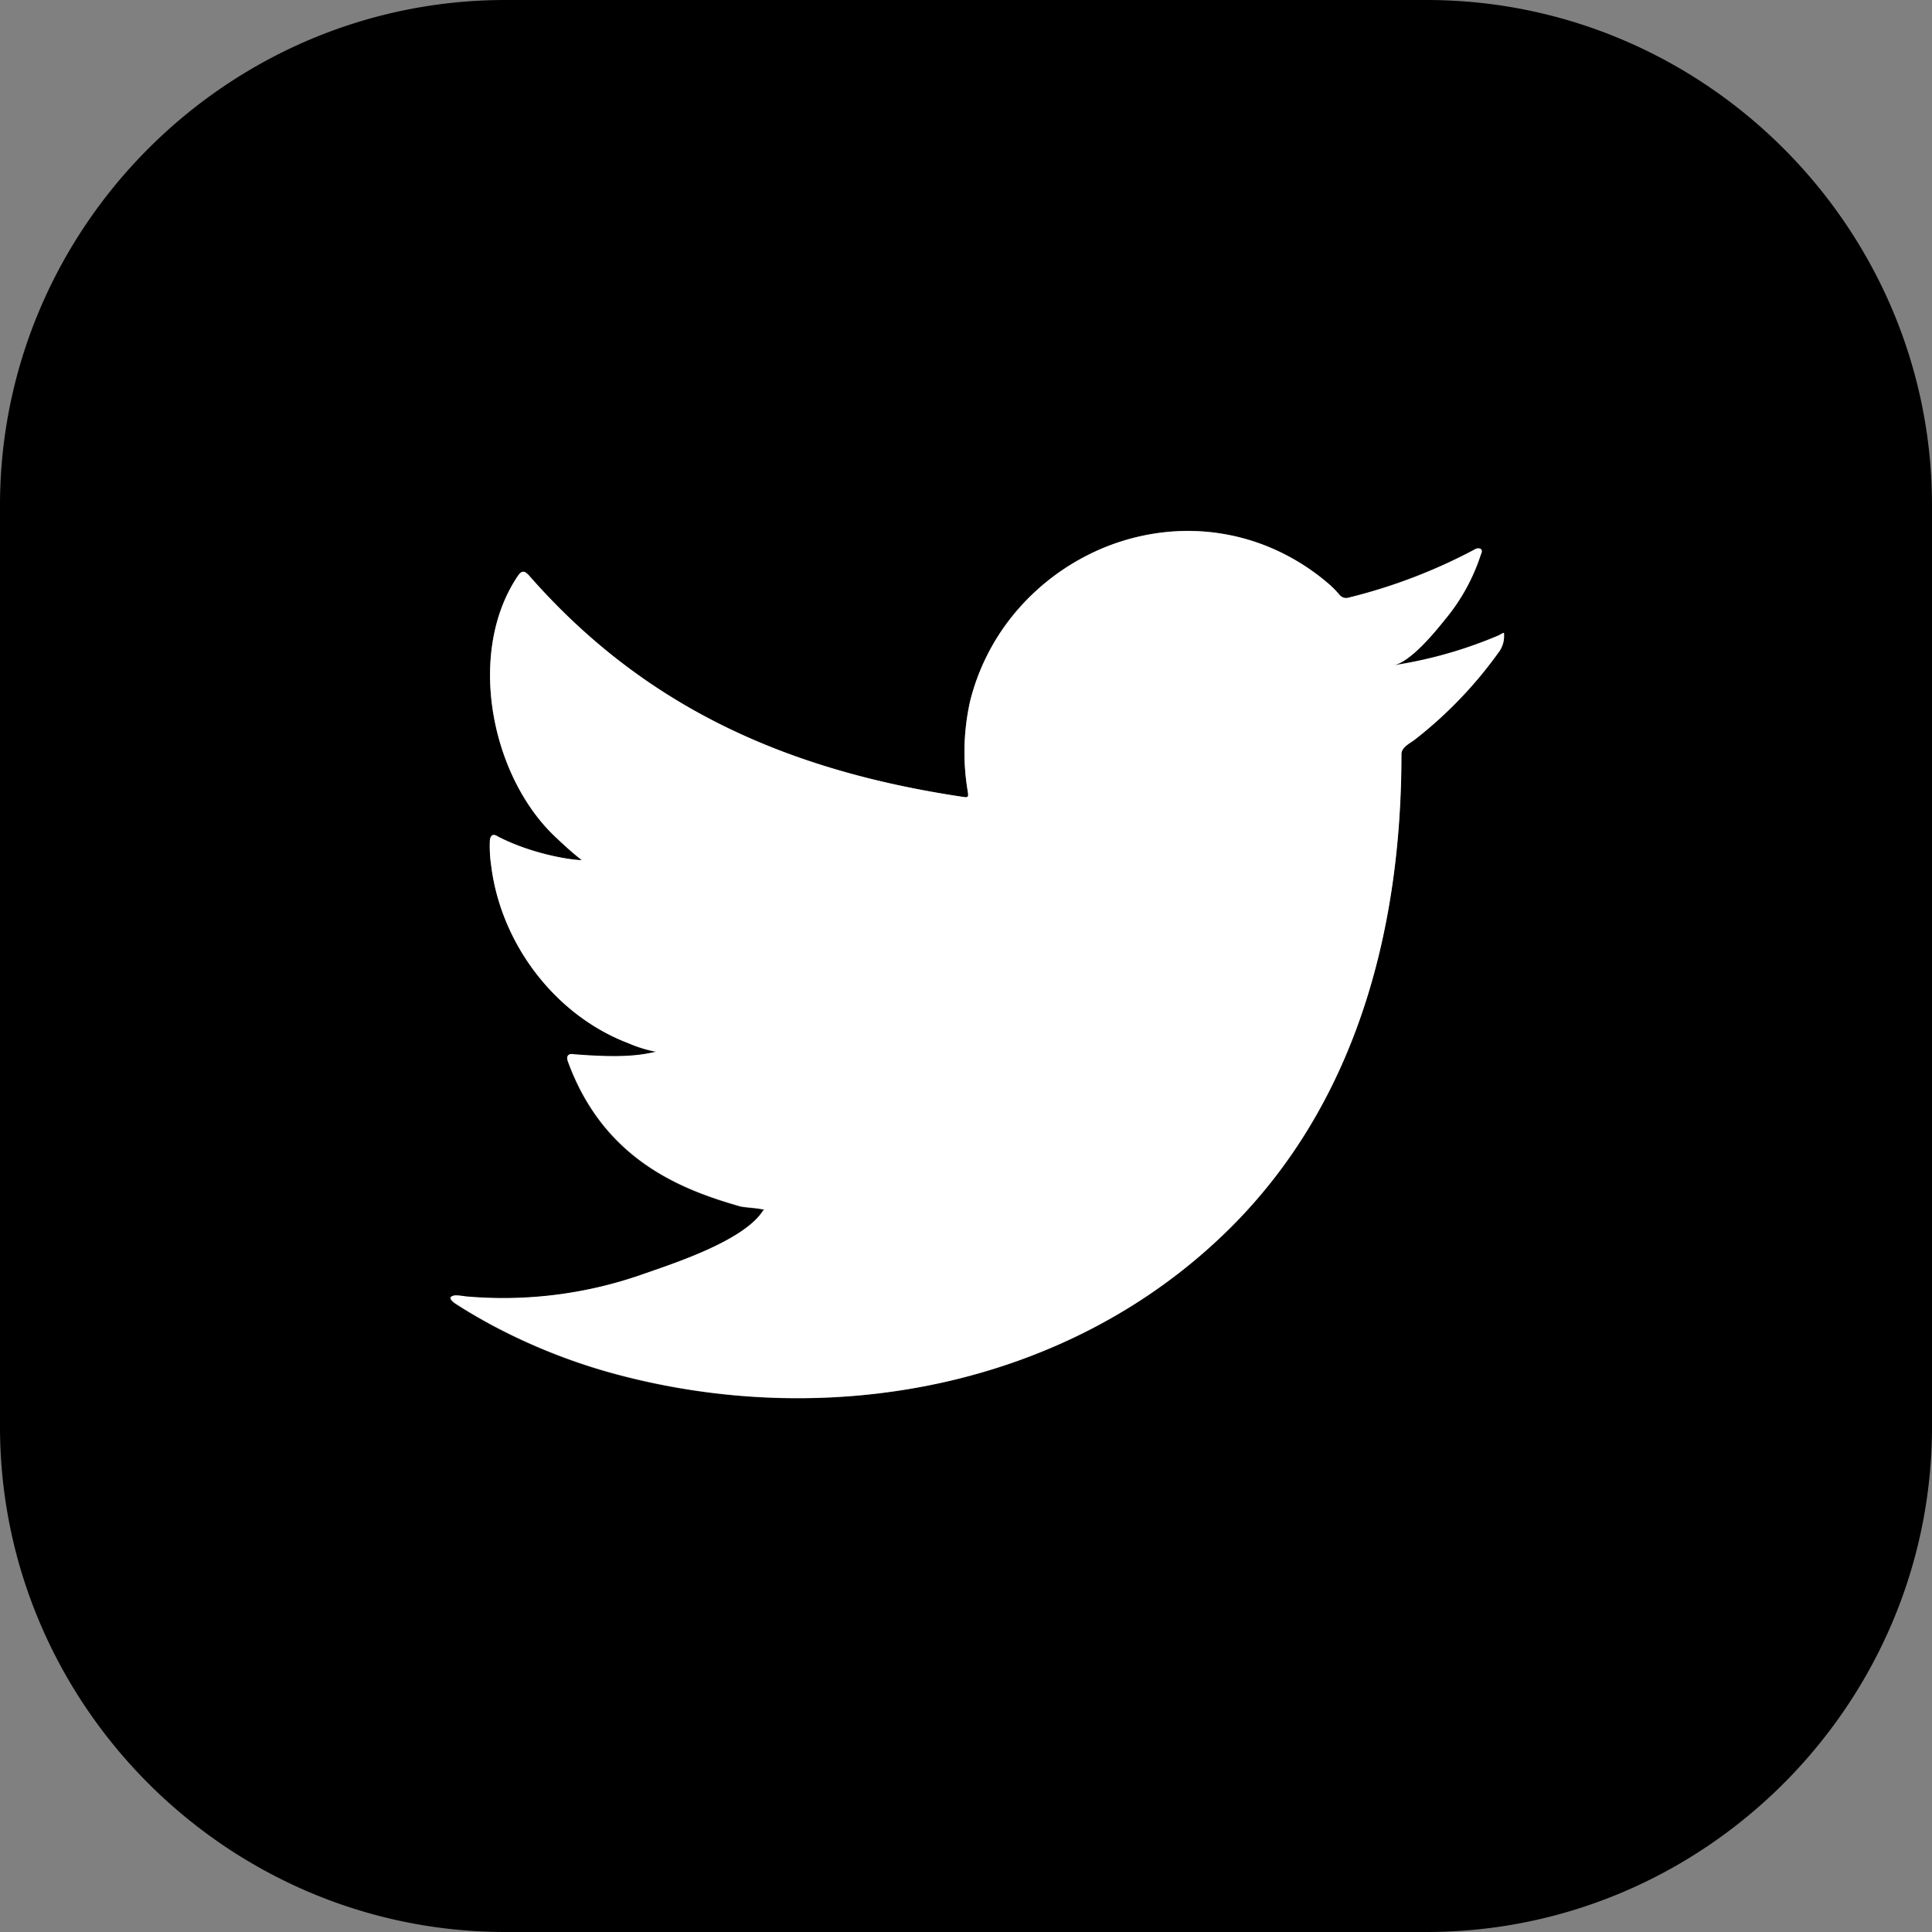
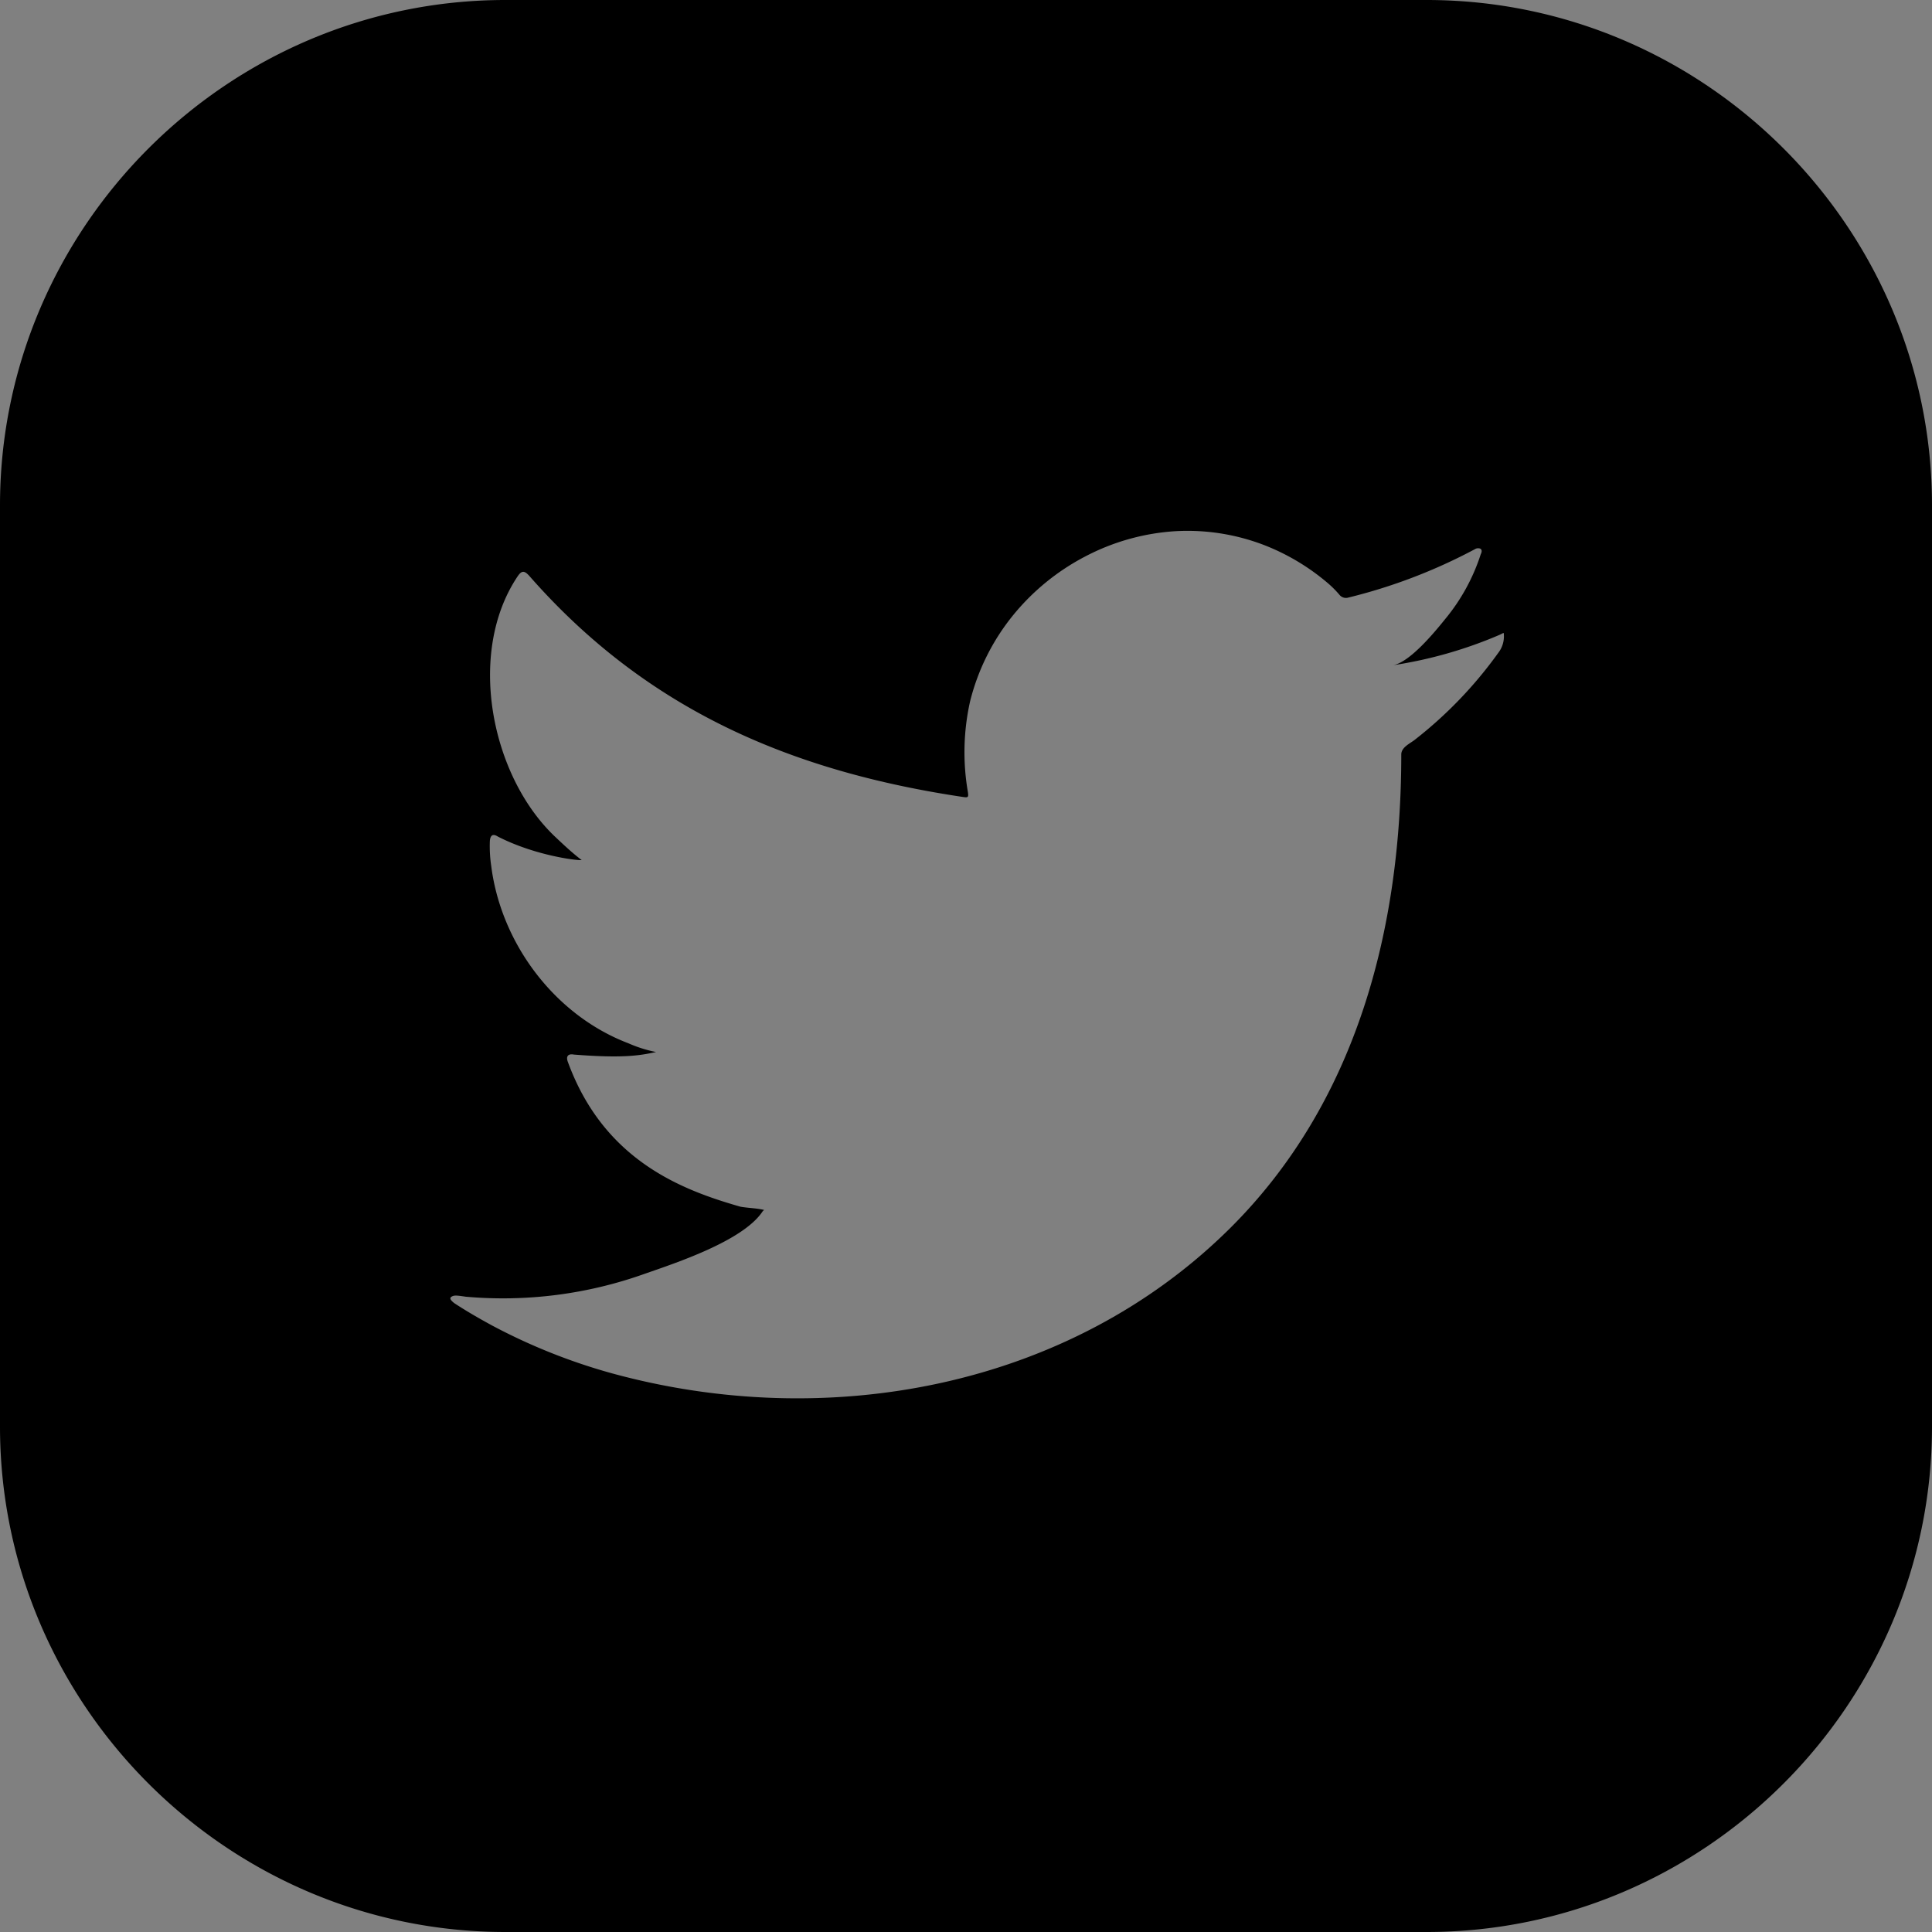
<svg xmlns="http://www.w3.org/2000/svg" id="Capa_1" data-name="Capa 1" viewBox="0 0 400 400">
  <rect x="0" y="0" width="400" height="400" fill="#808080" stroke="none" />
  <defs>
    <style>.cls-1{fill:#fff;}</style>
  </defs>
  <path d="M295.37,0H104.64C47.09,0,0,47.09,0,104.63V295.37C0,352.92,47.09,400,104.64,400H295.37C352.91,400,400,352.92,400,295.37V104.63C400,47.09,352.91,0,295.37,0m16,131.66a5.56,5.56,0,0,1-1.15,3.48,87.19,87.19,0,0,1-17.44,18.13c-1,.73-2.66,1.51-2.66,2.93,0,36-9.2,72-35.45,98.09-33.44,33.2-83.6,42.25-128.13,30a121.85,121.85,0,0,1-24.77-9.92c-2.62-1.43-5.2-2.91-7.72-4.57-.64-.51-1.11-1-.57-1.33s1-.29,2.95,0a87.22,87.22,0,0,0,37.07-4.75c6.47-2.26,20.38-6.82,24.4-12.93.09-.14.19-.14.29-.29-1.63-.38-3.25-.38-4.87-.66-12.1-3.46-28.25-9.53-35.73-29.93-.47-1.19,0-1.81,1.24-1.57,10,.78,13.53.23,17-.53A27.09,27.09,0,0,1,130.1,216c-15.24-5.8-26.37-20.66-28.4-36.73a27.64,27.64,0,0,1-.28-5.15c.09-1.2.62-1.58,1.67-.91,7.83,4,16.63,5,17.34,4.86-2-1.52-3.76-3.19-5.53-4.86-13.21-12.52-18.35-38-7.76-53.84.86-1.29,1.42-1.29,2.48-.1,24.17,27.55,53.95,40.4,89.86,45.75,1,.14,1.05,0,.91-1.05a48.26,48.26,0,0,1,.46-18.78,45.87,45.87,0,0,1,8.89-17.8,47.61,47.61,0,0,1,14.87-12.14A46.36,46.36,0,0,1,243,110a44.18,44.18,0,0,1,19.43,3.13,46.13,46.13,0,0,1,12.68,7.77,22.14,22.14,0,0,1,2.29,2.34,1.73,1.73,0,0,0,1.8.47,112.3,112.3,0,0,0,26.15-10,1.26,1.26,0,0,1,1.17-.1c.38.29.24.77.05,1.15a40.57,40.57,0,0,1-7.31,13.35c-2.1,2.6-7.31,9-10.86,9.62a89.92,89.92,0,0,0,22.06-6.29c.89-.41.9-.58.9,0Z" />
-   <path class="cls-1" d="M310.5,131.47a89.92,89.92,0,0,1-22.06,6.29c3.55-.59,8.76-7,10.85-9.62a40.42,40.42,0,0,0,7.32-13.35c.19-.38.33-.86-.05-1.15a1.26,1.26,0,0,0-1.17.1,112.78,112.78,0,0,1-26.15,10,1.75,1.75,0,0,1-1.81-.48,21.21,21.21,0,0,0-2.29-2.34,45.79,45.79,0,0,0-12.67-7.77,44,44,0,0,0-19.42-3.12,46.14,46.14,0,0,0-18.44,5.2,47.61,47.61,0,0,0-14.87,12.14,45.87,45.87,0,0,0-8.89,17.8,48.46,48.46,0,0,0-.47,18.78c.15,1.05.05,1.19-.89,1.05-35.93-5.35-65.7-18.2-89.87-45.75-1.05-1.19-1.62-1.19-2.48.1-10.58,15.85-5.45,41.32,7.76,53.84,1.77,1.67,3.58,3.34,5.53,4.86-.71.15-9.5-.8-17.34-4.86-1-.67-1.58-.29-1.67.91a27.64,27.64,0,0,0,.28,5.15c2,16.07,13.16,30.93,28.4,36.73a26.91,26.91,0,0,0,5.77,1.76c-3.48.76-7.06,1.31-17,.53-1.24-.24-1.72.38-1.24,1.57,7.49,20.4,23.63,26.47,35.74,29.93,1.61.28,3.23.28,4.86.66-.1.15-.2.15-.29.29-4,6.11-17.92,10.67-24.4,12.93a87.2,87.2,0,0,1-37.07,4.75c-2-.29-2.41-.27-2.95,0s-.07.82.57,1.33c2.53,1.67,5.1,3.14,7.72,4.57a121.85,121.85,0,0,0,24.77,9.92c44.53,12.3,94.69,3.25,128.13-30,26.25-26.1,35.45-62.07,35.45-98.09,0-1.42,1.66-2.2,2.65-2.93a87.23,87.23,0,0,0,17.45-18.13,5.56,5.56,0,0,0,1.15-3.48v-.19c0-.58,0-.41-.9,0" />
</svg>